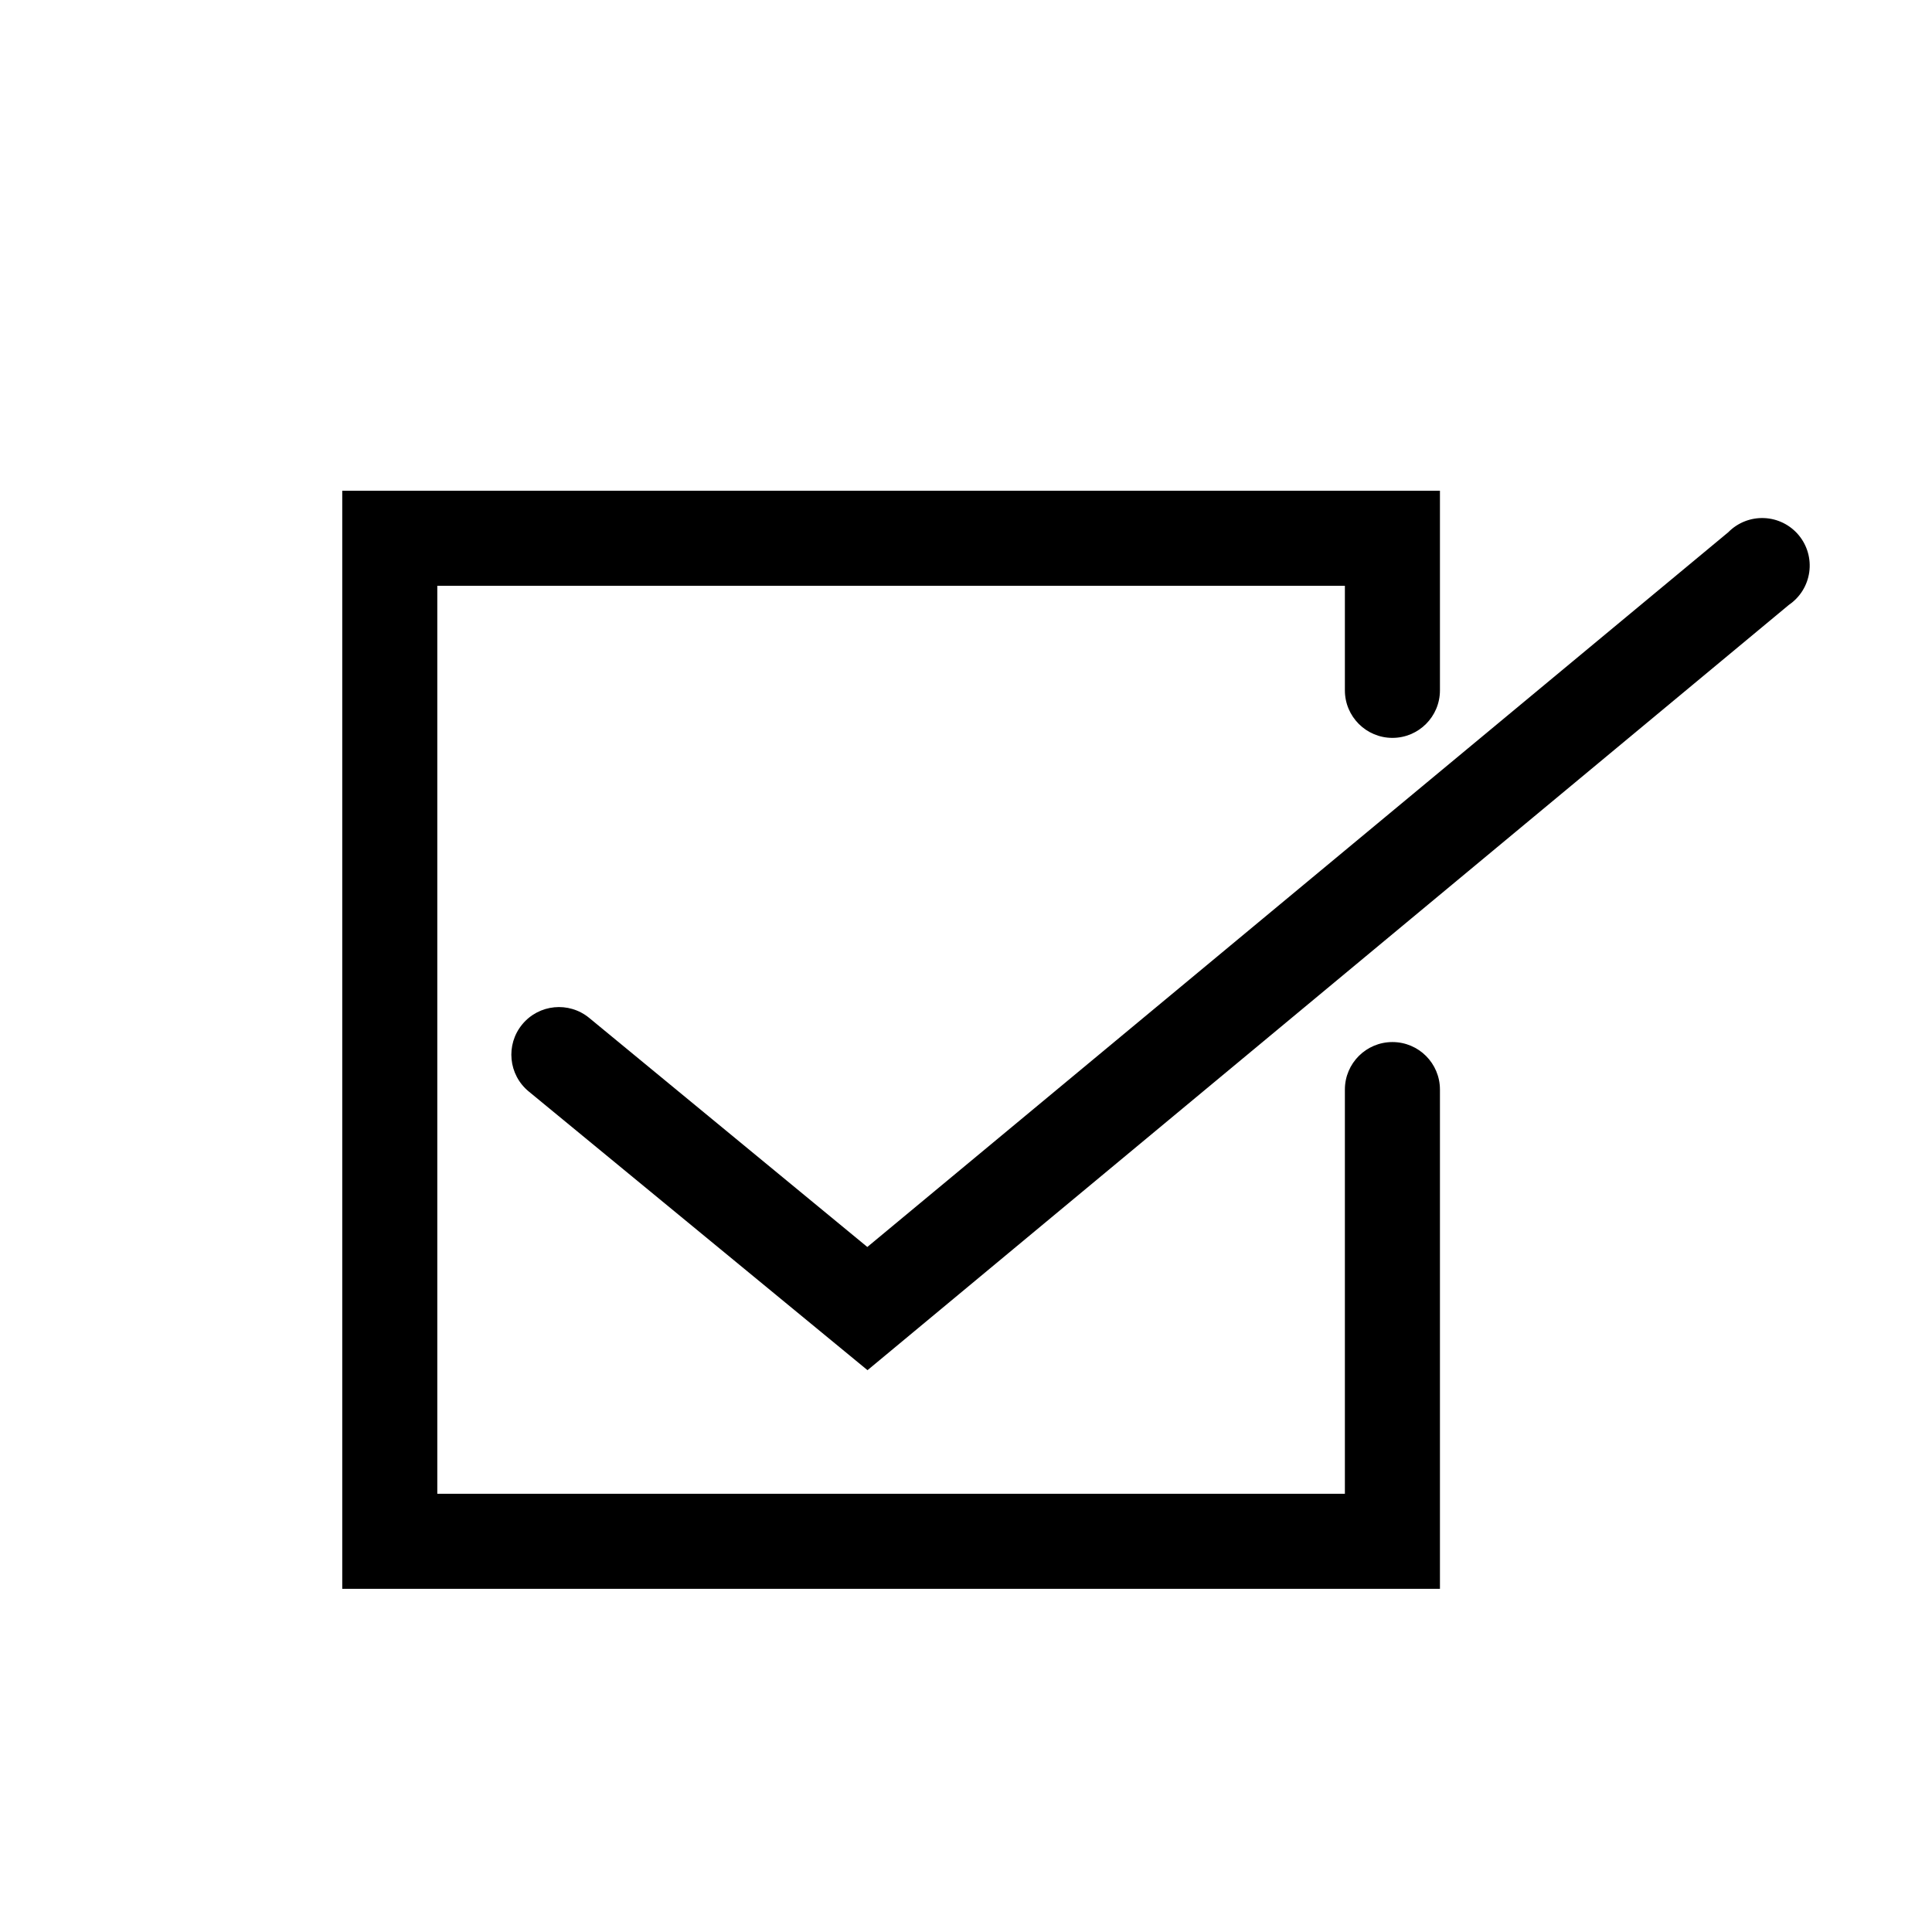
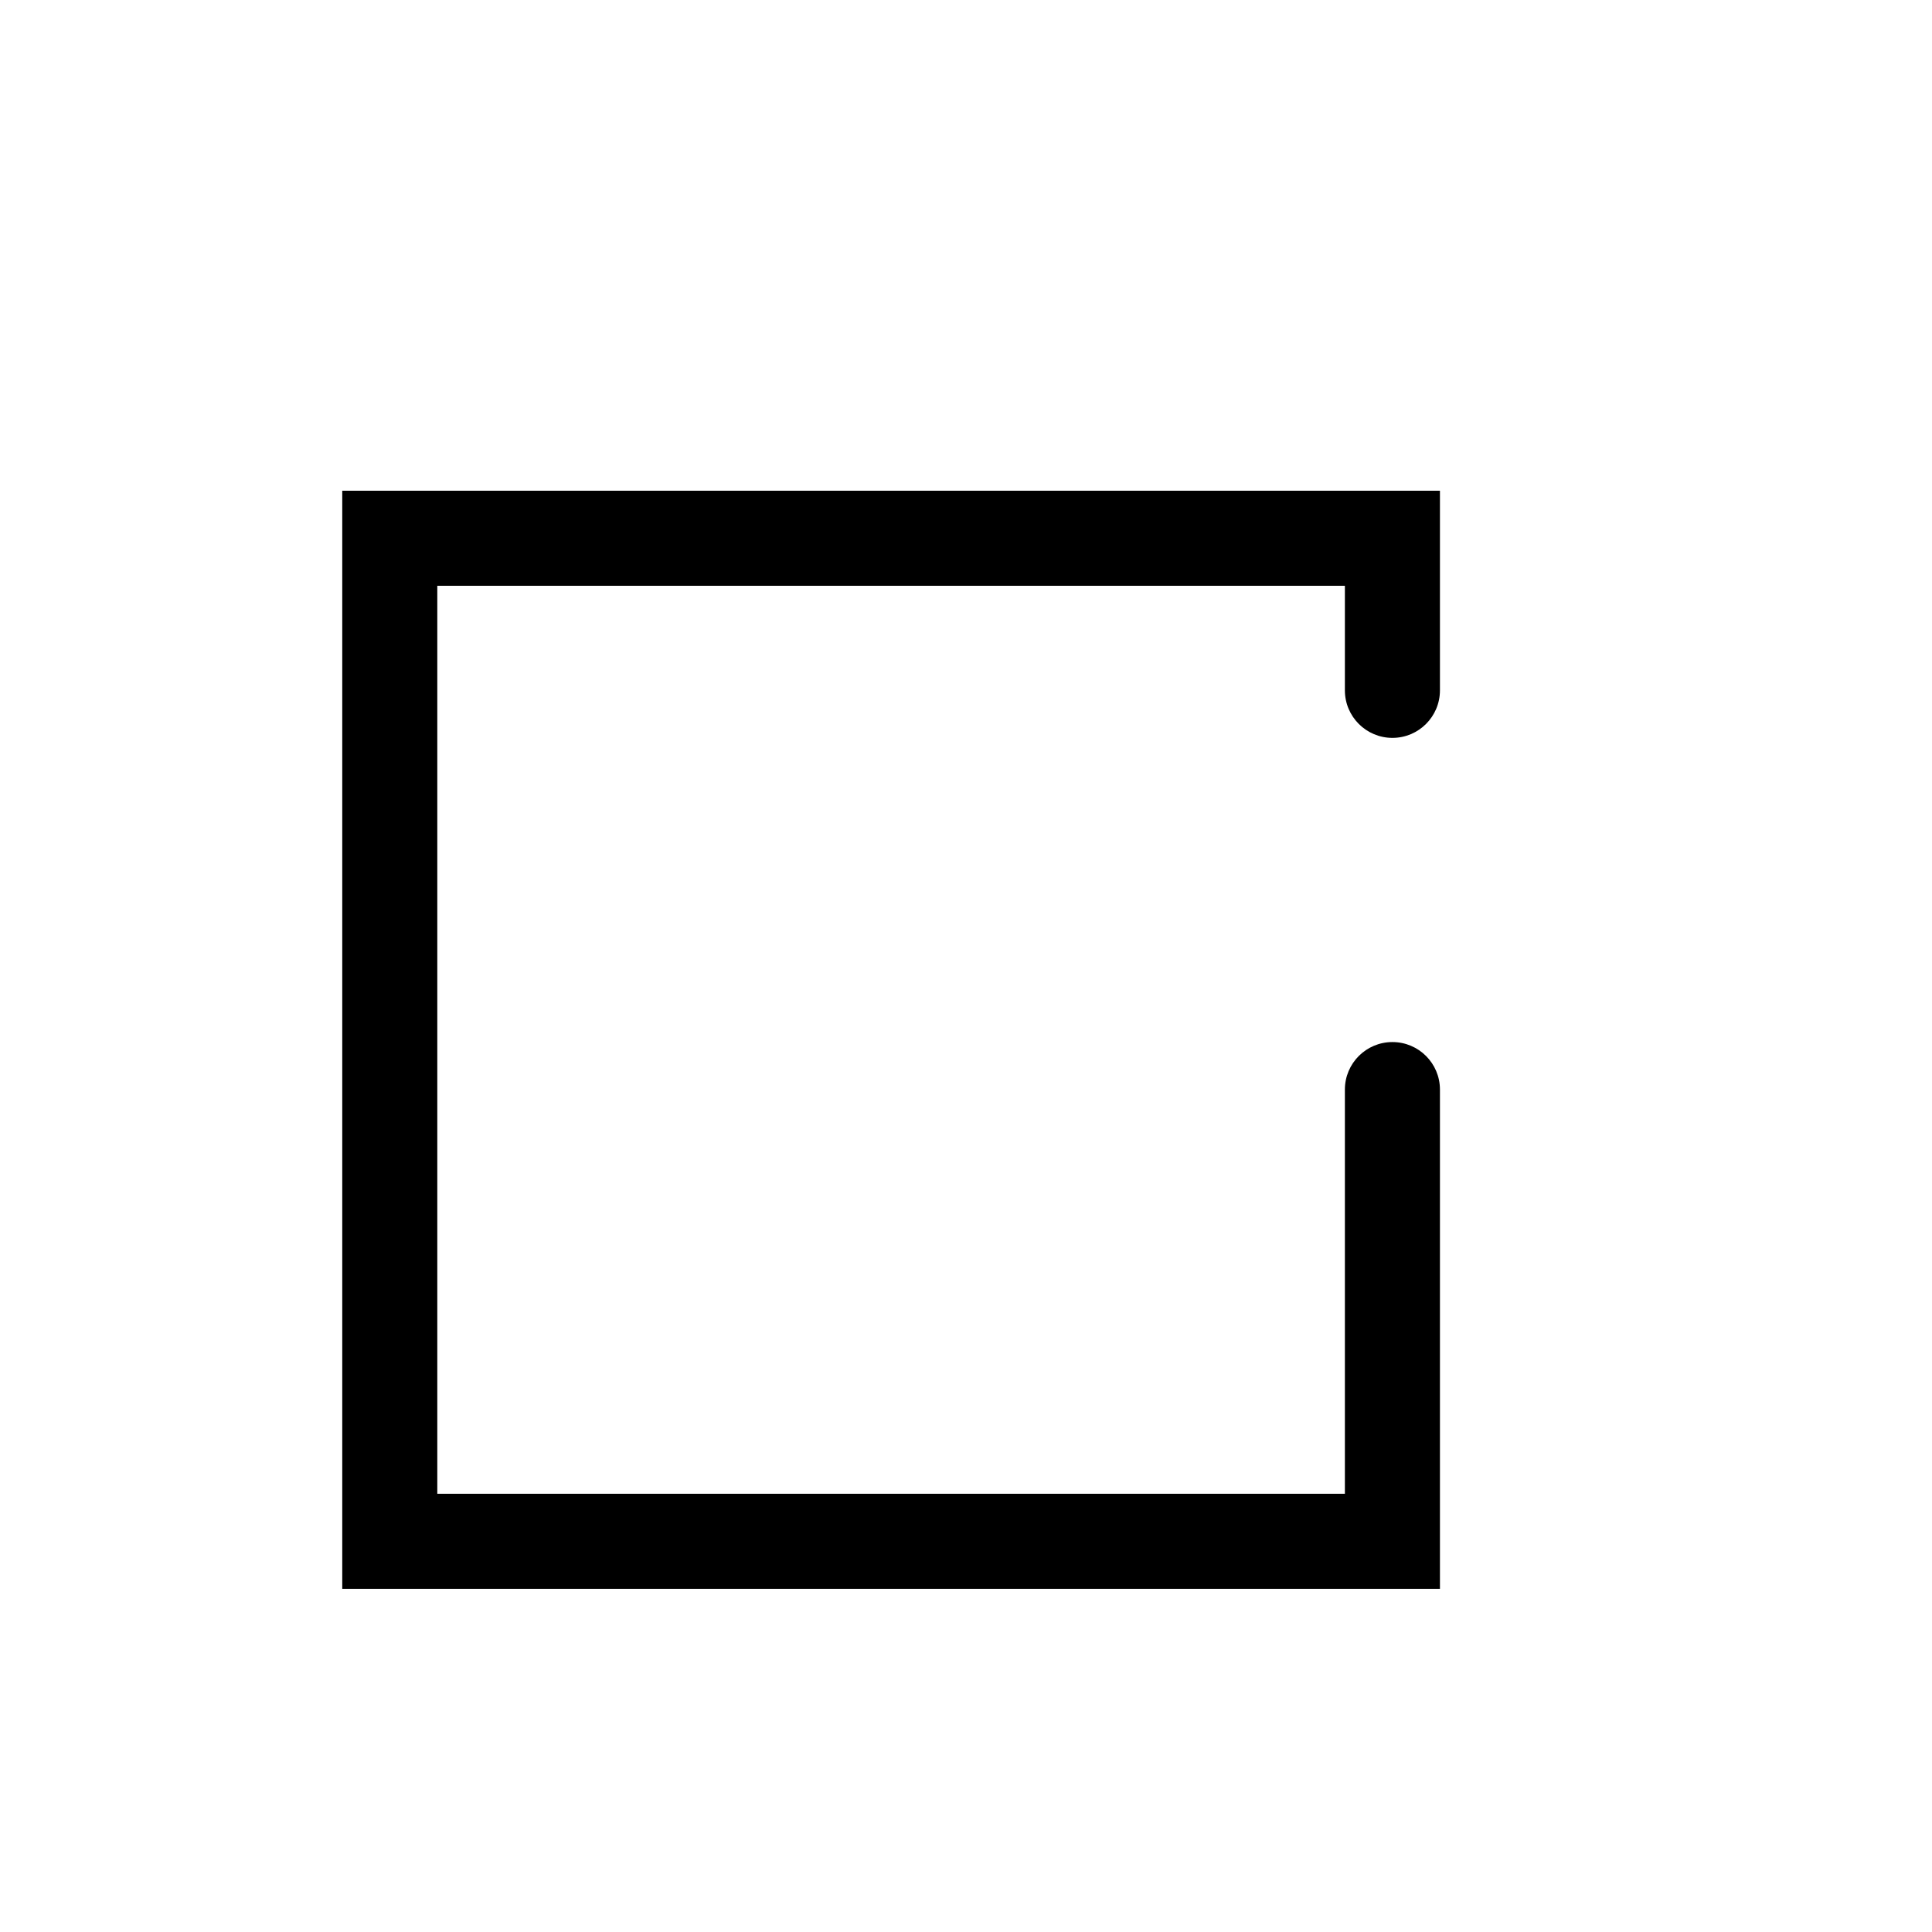
<svg xmlns="http://www.w3.org/2000/svg" fill="#000000" width="800px" height="800px" version="1.1" viewBox="144 144 512 512">
  <g>
    <path d="m525.6 565.05h-290.9v-291h290.9v52.898c0 6.957-5.637 12.598-12.594 12.598-6.957 0-12.598-5.641-12.598-12.598v-27.707h-240.52v240.62h240.52v-107.11c0-6.957 5.641-12.594 12.598-12.594 6.957 0 12.594 5.637 12.594 12.594z" />
-     <path d="m373.9 507.11-89.781-73.859c-5.383-4.426-6.16-12.375-1.738-17.758 4.426-5.387 12.375-6.164 17.762-1.738l73.707 60.707 228.18-189.43c2.492-2.527 5.938-3.883 9.488-3.738 3.547 0.148 6.867 1.785 9.145 4.512 2.277 2.727 3.297 6.285 2.809 9.805s-2.438 6.664-5.371 8.668z" />
  </g>
</svg>